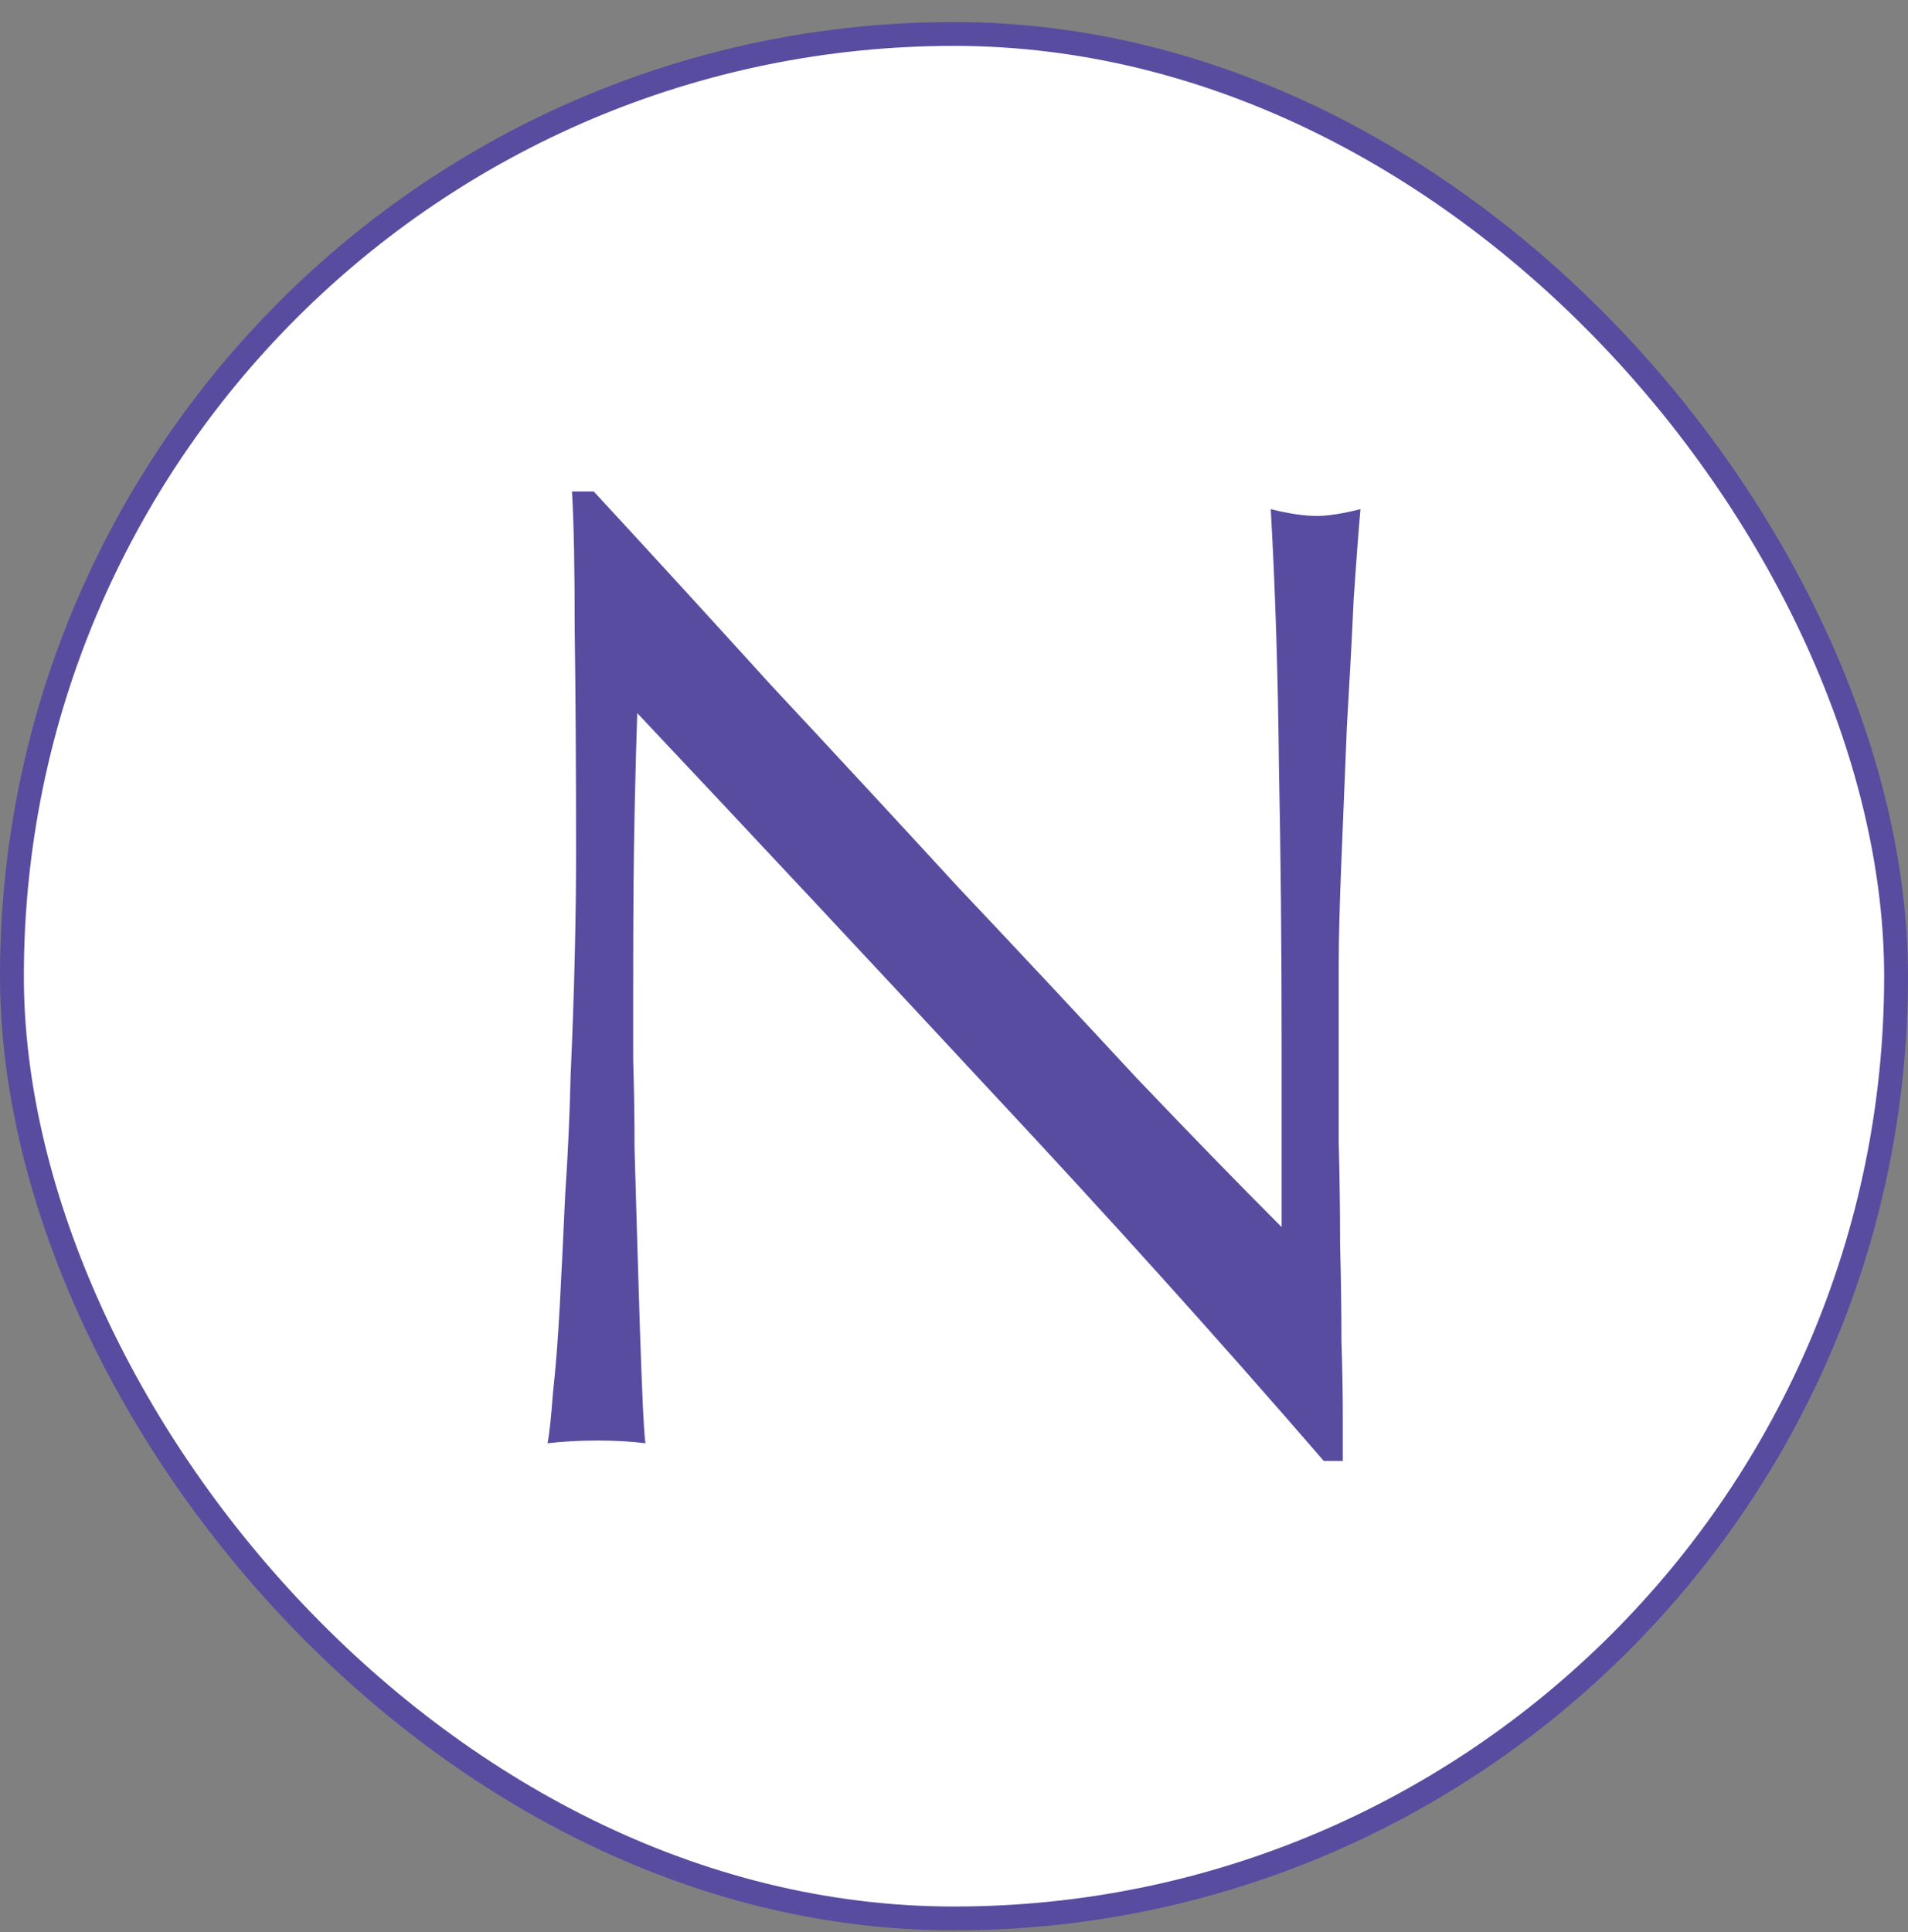
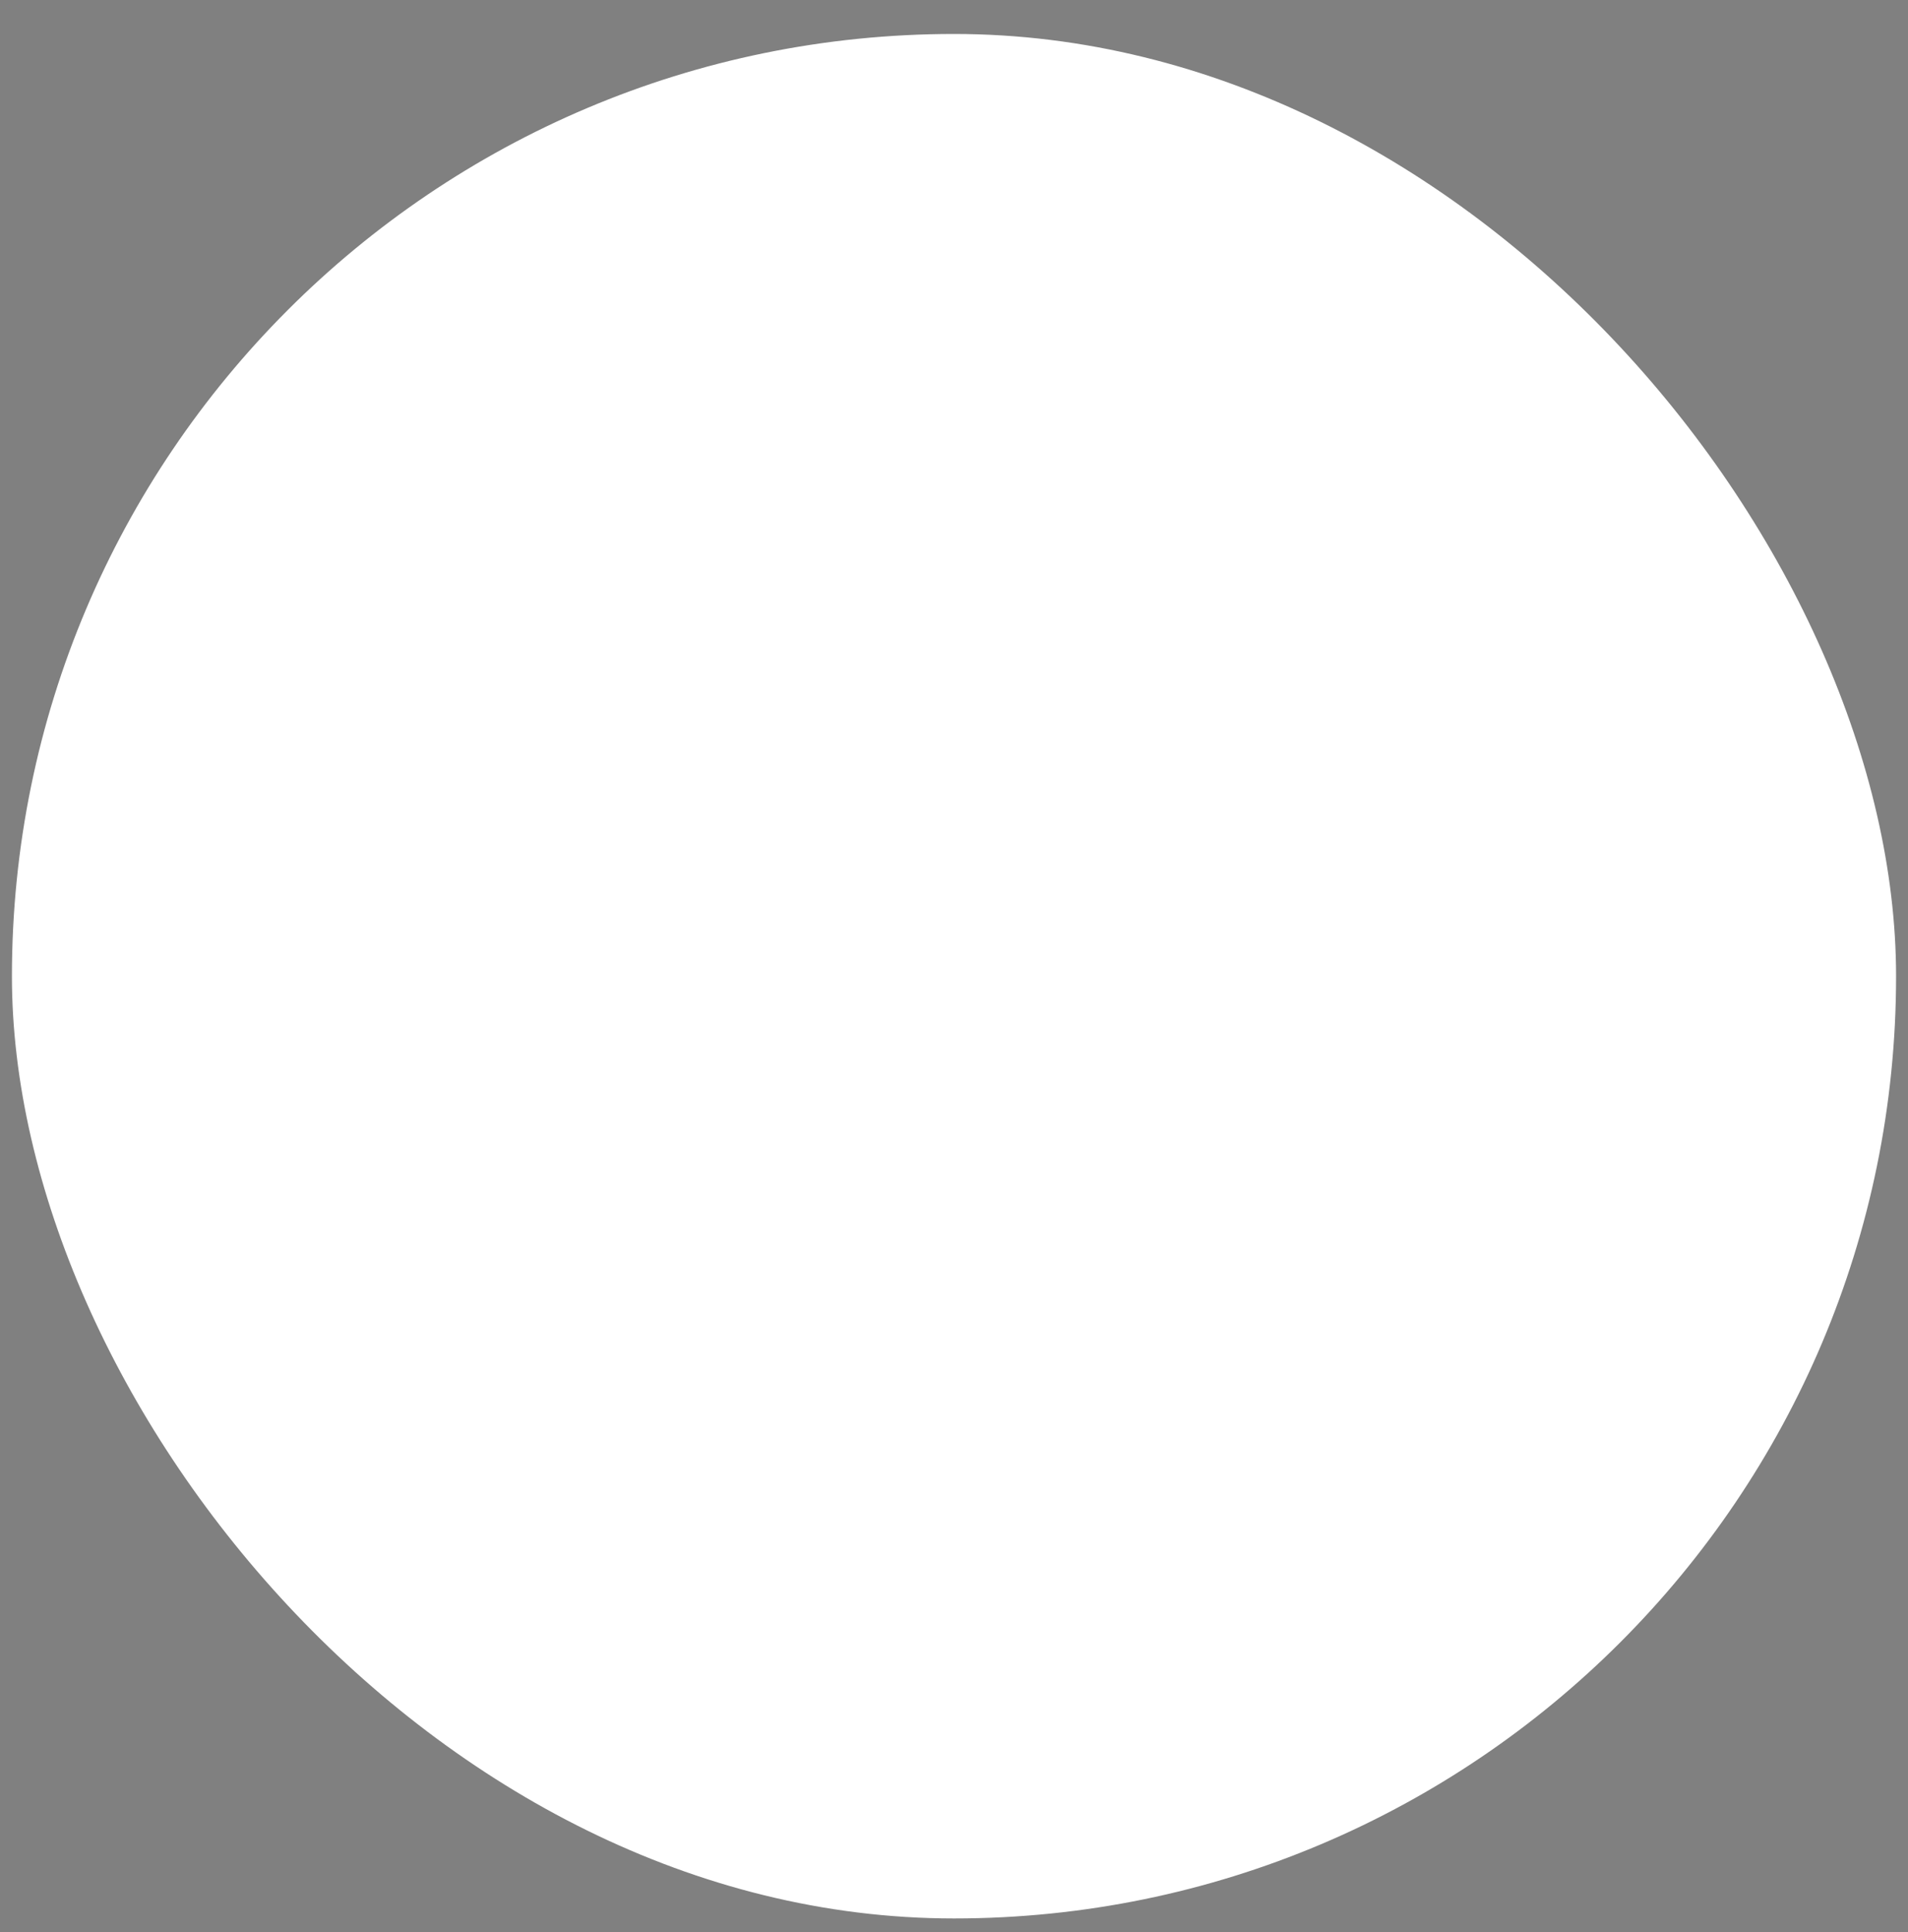
<svg xmlns="http://www.w3.org/2000/svg" width="80" height="81" viewBox="0 0 80 81" fill="none">
  <rect x="0" y="0" width="80" height="81" fill="#808080" stroke="none" />
  <rect x="0.5" y="1.424" width="79" height="79" rx="39.5" fill="white" />
-   <rect x="0.5" y="1.424" width="79" height="79" rx="39.5" stroke="#584CA0" />
-   <path d="M55.504 61.244C51.134 56.19 46.479 51.022 41.539 45.74C36.599 40.42 31.659 35.138 26.719 29.894C26.681 30.958 26.643 32.383 26.605 34.169C26.567 35.955 26.548 38.387 26.548 41.465C26.548 42.263 26.548 43.251 26.548 44.429C26.586 45.607 26.605 46.842 26.605 48.134C26.643 49.426 26.681 50.737 26.719 52.067C26.757 53.397 26.795 54.632 26.833 55.772C26.871 56.912 26.909 57.919 26.947 58.793C26.985 59.629 27.023 60.199 27.061 60.503C26.453 60.427 25.788 60.389 25.066 60.389C24.306 60.389 23.603 60.427 22.957 60.503C23.033 60.123 23.109 59.42 23.185 58.394C23.299 57.368 23.394 56.152 23.47 54.746C23.546 53.302 23.622 51.744 23.698 50.072C23.812 48.4 23.888 46.728 23.926 45.056C24.002 43.384 24.059 41.75 24.097 40.154C24.135 38.558 24.154 37.133 24.154 35.879C24.154 32.231 24.135 29.096 24.097 26.474C24.097 23.852 24.059 21.895 23.983 20.603H24.895C27.213 23.111 29.683 25.809 32.305 28.697C34.965 31.547 37.587 34.378 40.171 37.19C42.793 39.964 45.263 42.605 47.581 45.113C49.937 47.583 51.989 49.692 53.737 51.44V43.688C53.737 39.698 53.699 35.822 53.623 32.06C53.585 28.26 53.471 24.688 53.281 21.344C54.041 21.534 54.687 21.629 55.219 21.629C55.675 21.629 56.283 21.534 57.043 21.344C56.967 22.18 56.872 23.434 56.758 25.106C56.682 26.778 56.587 28.564 56.473 30.464C56.397 32.364 56.321 34.226 56.245 36.05C56.169 37.874 56.131 39.337 56.131 40.439C56.131 41.389 56.131 42.529 56.131 43.859C56.131 45.151 56.131 46.5 56.131 47.906C56.169 49.312 56.188 50.737 56.188 52.181C56.226 53.587 56.245 54.917 56.245 56.171C56.283 57.387 56.302 58.451 56.302 59.363C56.302 60.199 56.302 60.826 56.302 61.244H55.504Z" fill="#584CA0" />
</svg>